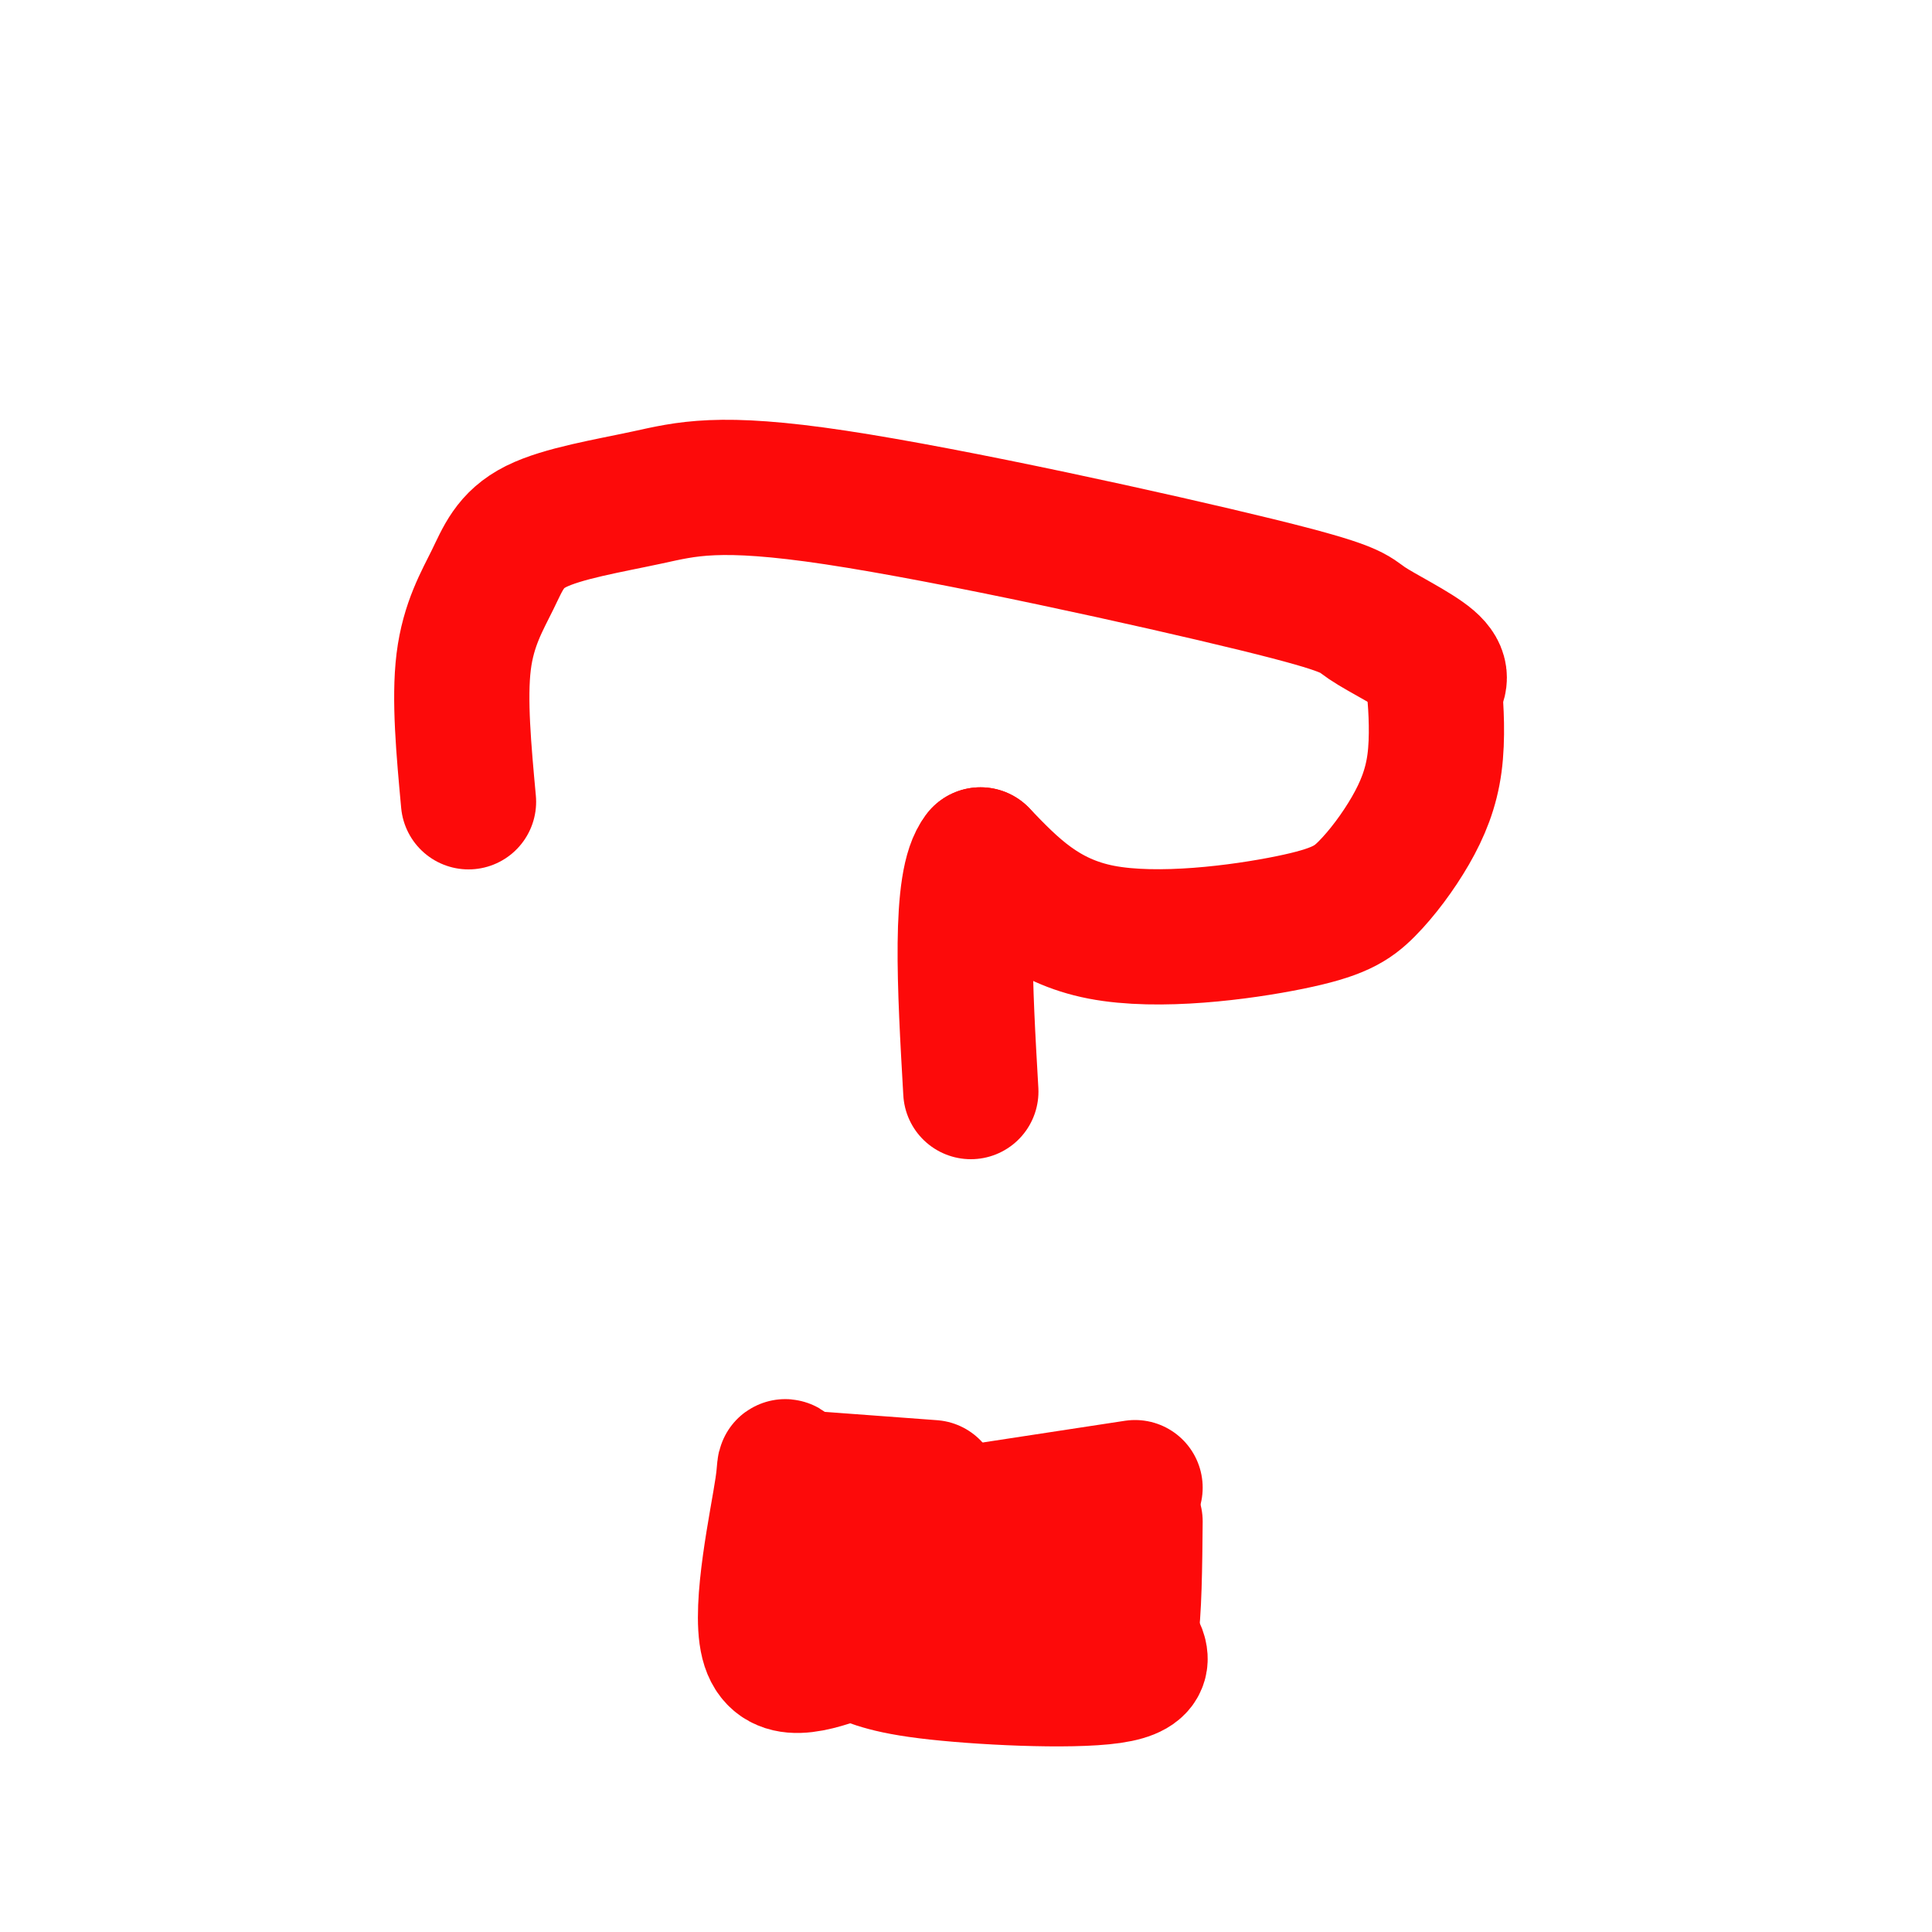
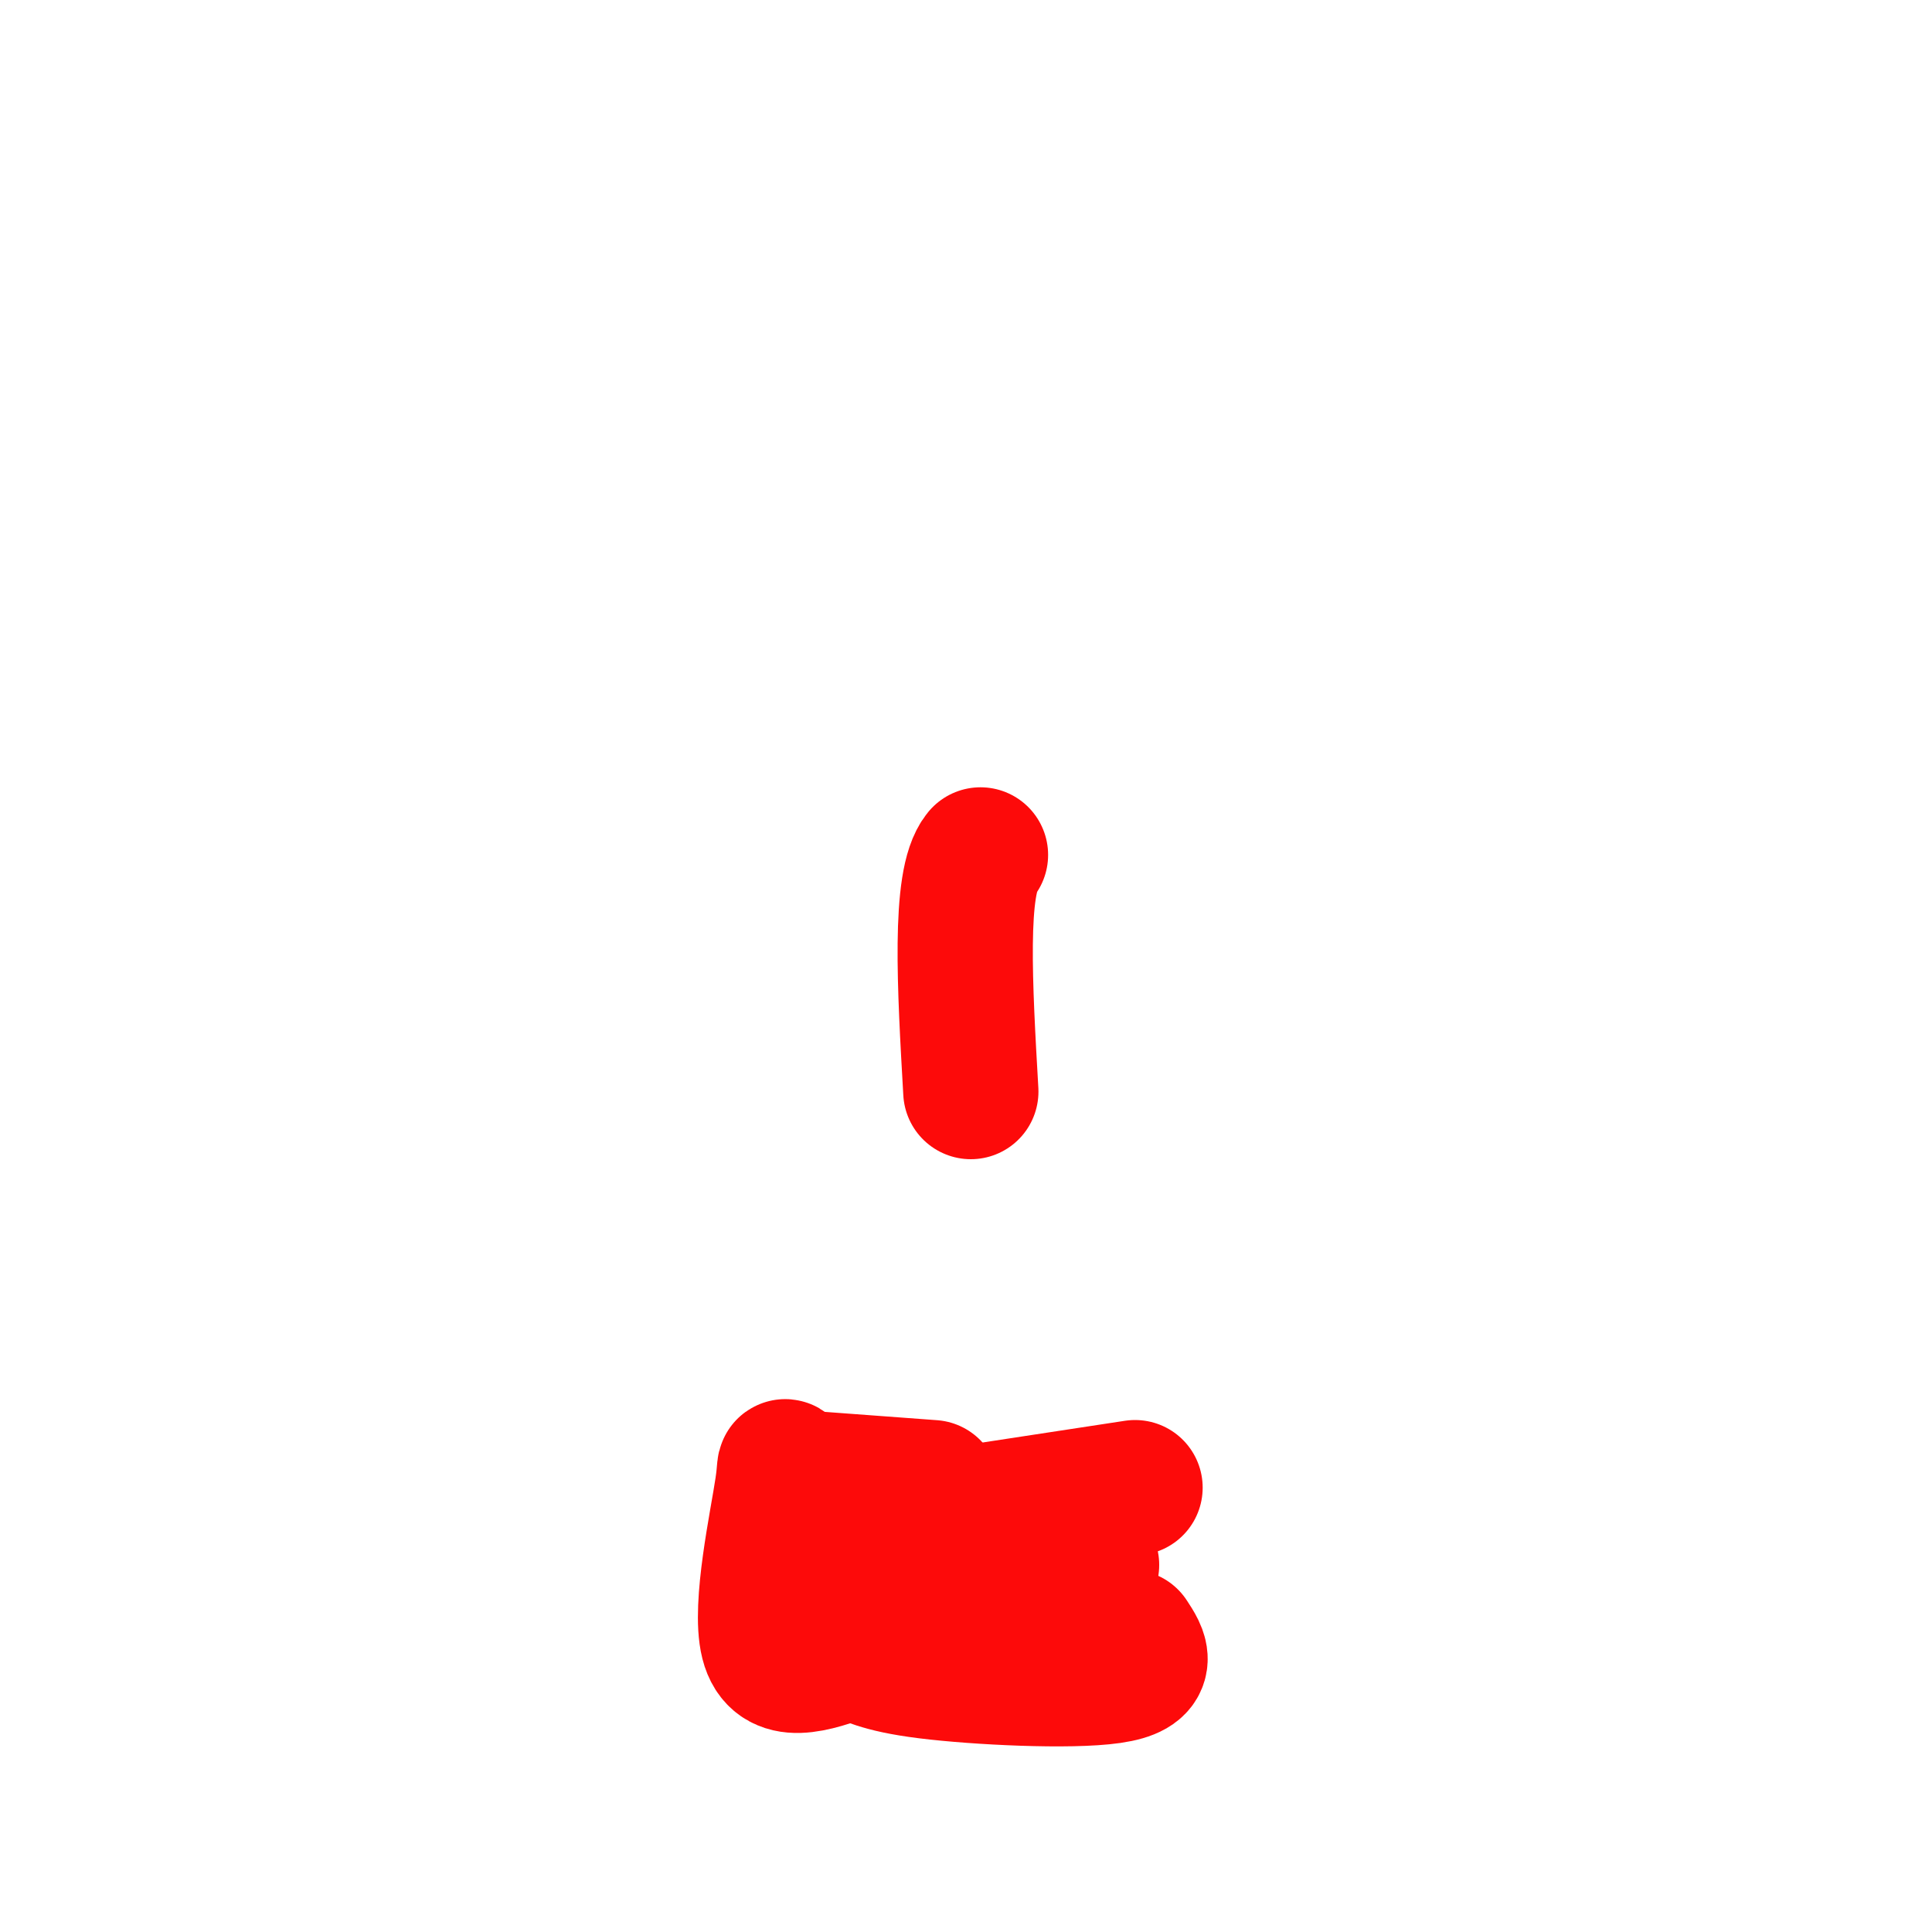
<svg xmlns="http://www.w3.org/2000/svg" viewBox="0 0 400 400" version="1.1">
  <g fill="none" stroke="#FD0A0A" stroke-width="28" stroke-linecap="round" stroke-linejoin="round">
-     <path d="M97,166c-0.979,-10.626 -1.958,-21.252 -1,-29c0.958,-7.748 3.852,-12.617 6,-17c2.148,-4.383 3.551,-8.280 9,-11c5.449,-2.720 14.943,-4.262 23,-6c8.057,-1.738 14.675,-3.670 39,0c24.325,3.670 66.355,12.942 87,18c20.645,5.058 19.904,5.900 23,8c3.096,2.100 10.027,5.457 13,8c2.973,2.543 1.986,4.271 1,6" />
-     <path d="M297,143c0.342,3.647 0.699,9.763 0,15c-0.699,5.237 -2.452,9.594 -5,14c-2.548,4.406 -5.889,8.861 -9,12c-3.111,3.139 -5.991,4.960 -16,7c-10.009,2.040 -27.145,4.297 -39,2c-11.855,-2.297 -18.427,-9.149 -25,-16" />
    <path d="M203,177c-4.500,5.500 -3.250,27.250 -2,49" />
    <path d="M193,308c0.000,0.000 -27.000,-2.000 -27,-2" />
    <path d="M166,306c-4.702,-1.738 -2.958,-5.083 -4,2c-1.042,7.083 -4.869,24.595 -3,32c1.869,7.405 9.435,4.702 17,2" />
    <path d="M176,342c4.036,1.060 5.625,2.708 16,4c10.375,1.292 29.536,2.226 38,1c8.464,-1.226 6.232,-4.613 4,-8" />
-     <path d="M234,339c0.833,-5.333 0.917,-14.667 1,-24" />
    <path d="M235,308c0.000,0.000 -59.000,9.000 -59,9" />
    <path d="M176,317c-11.036,0.976 -9.125,-1.083 -3,0c6.125,1.083 16.464,5.310 26,7c9.536,1.690 18.268,0.845 27,0" />
-     <path d="M226,324c4.500,-0.167 2.250,-0.583 0,-1" />
  </g>
</svg>